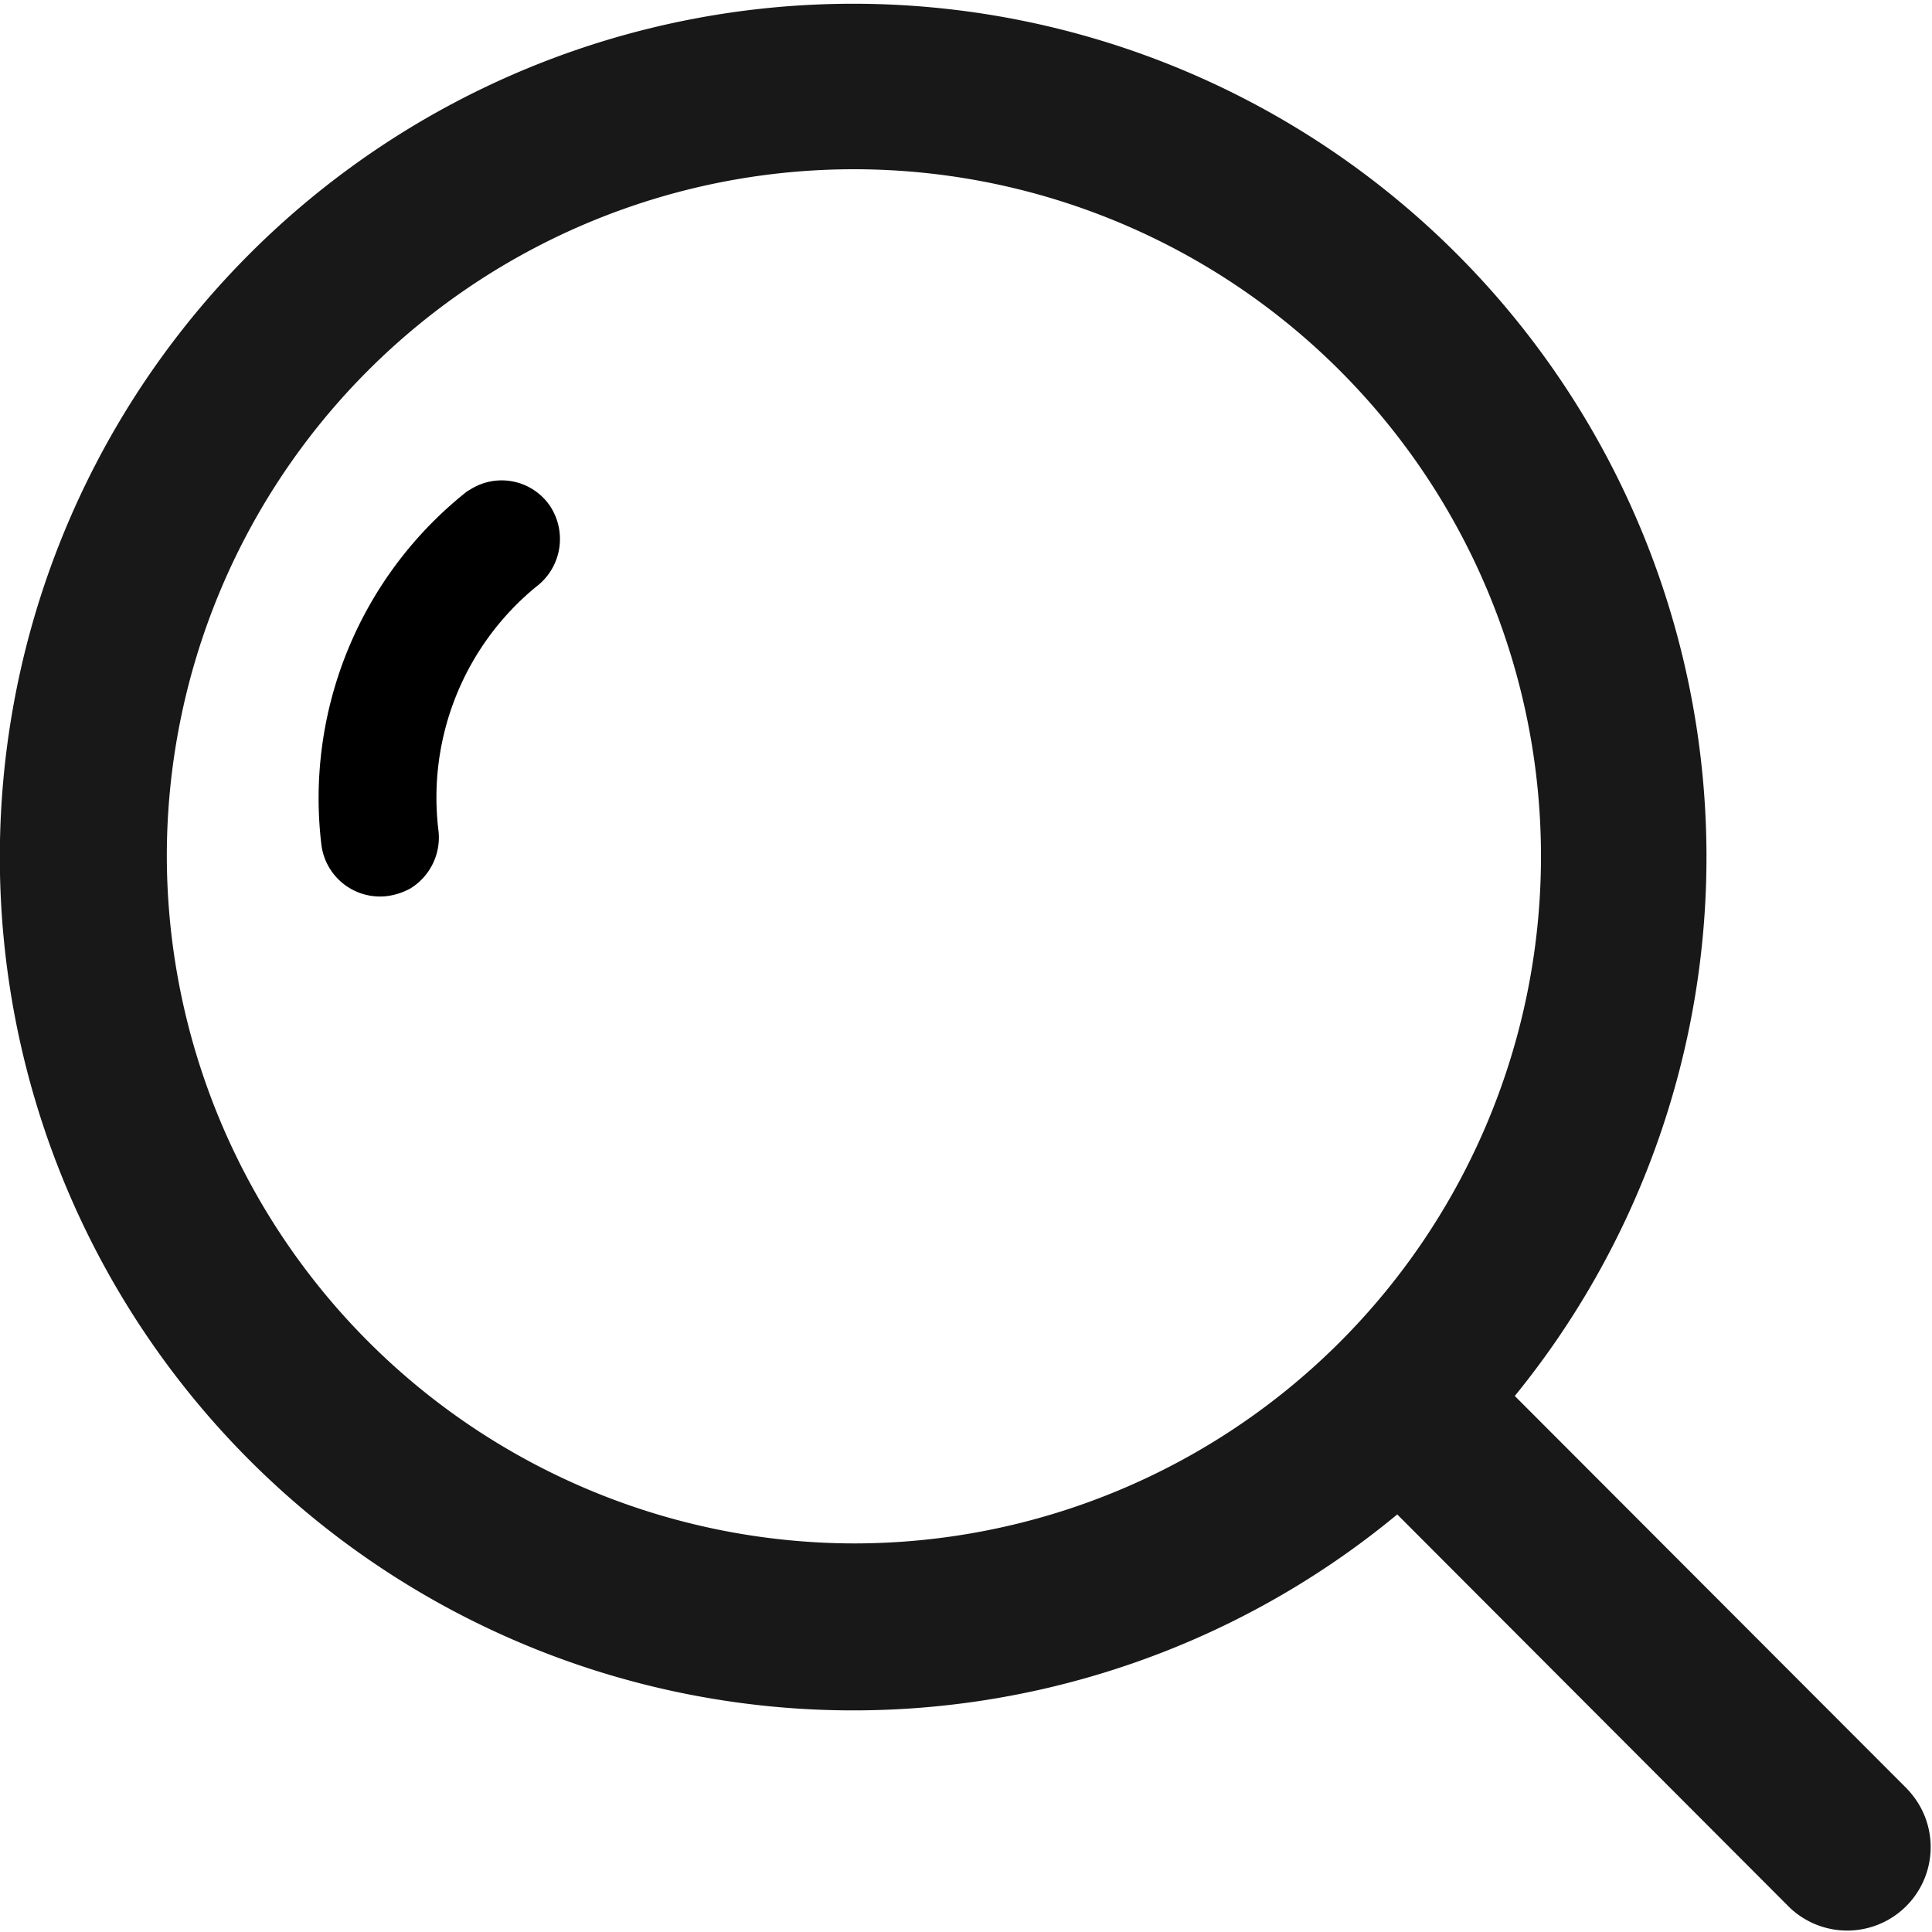
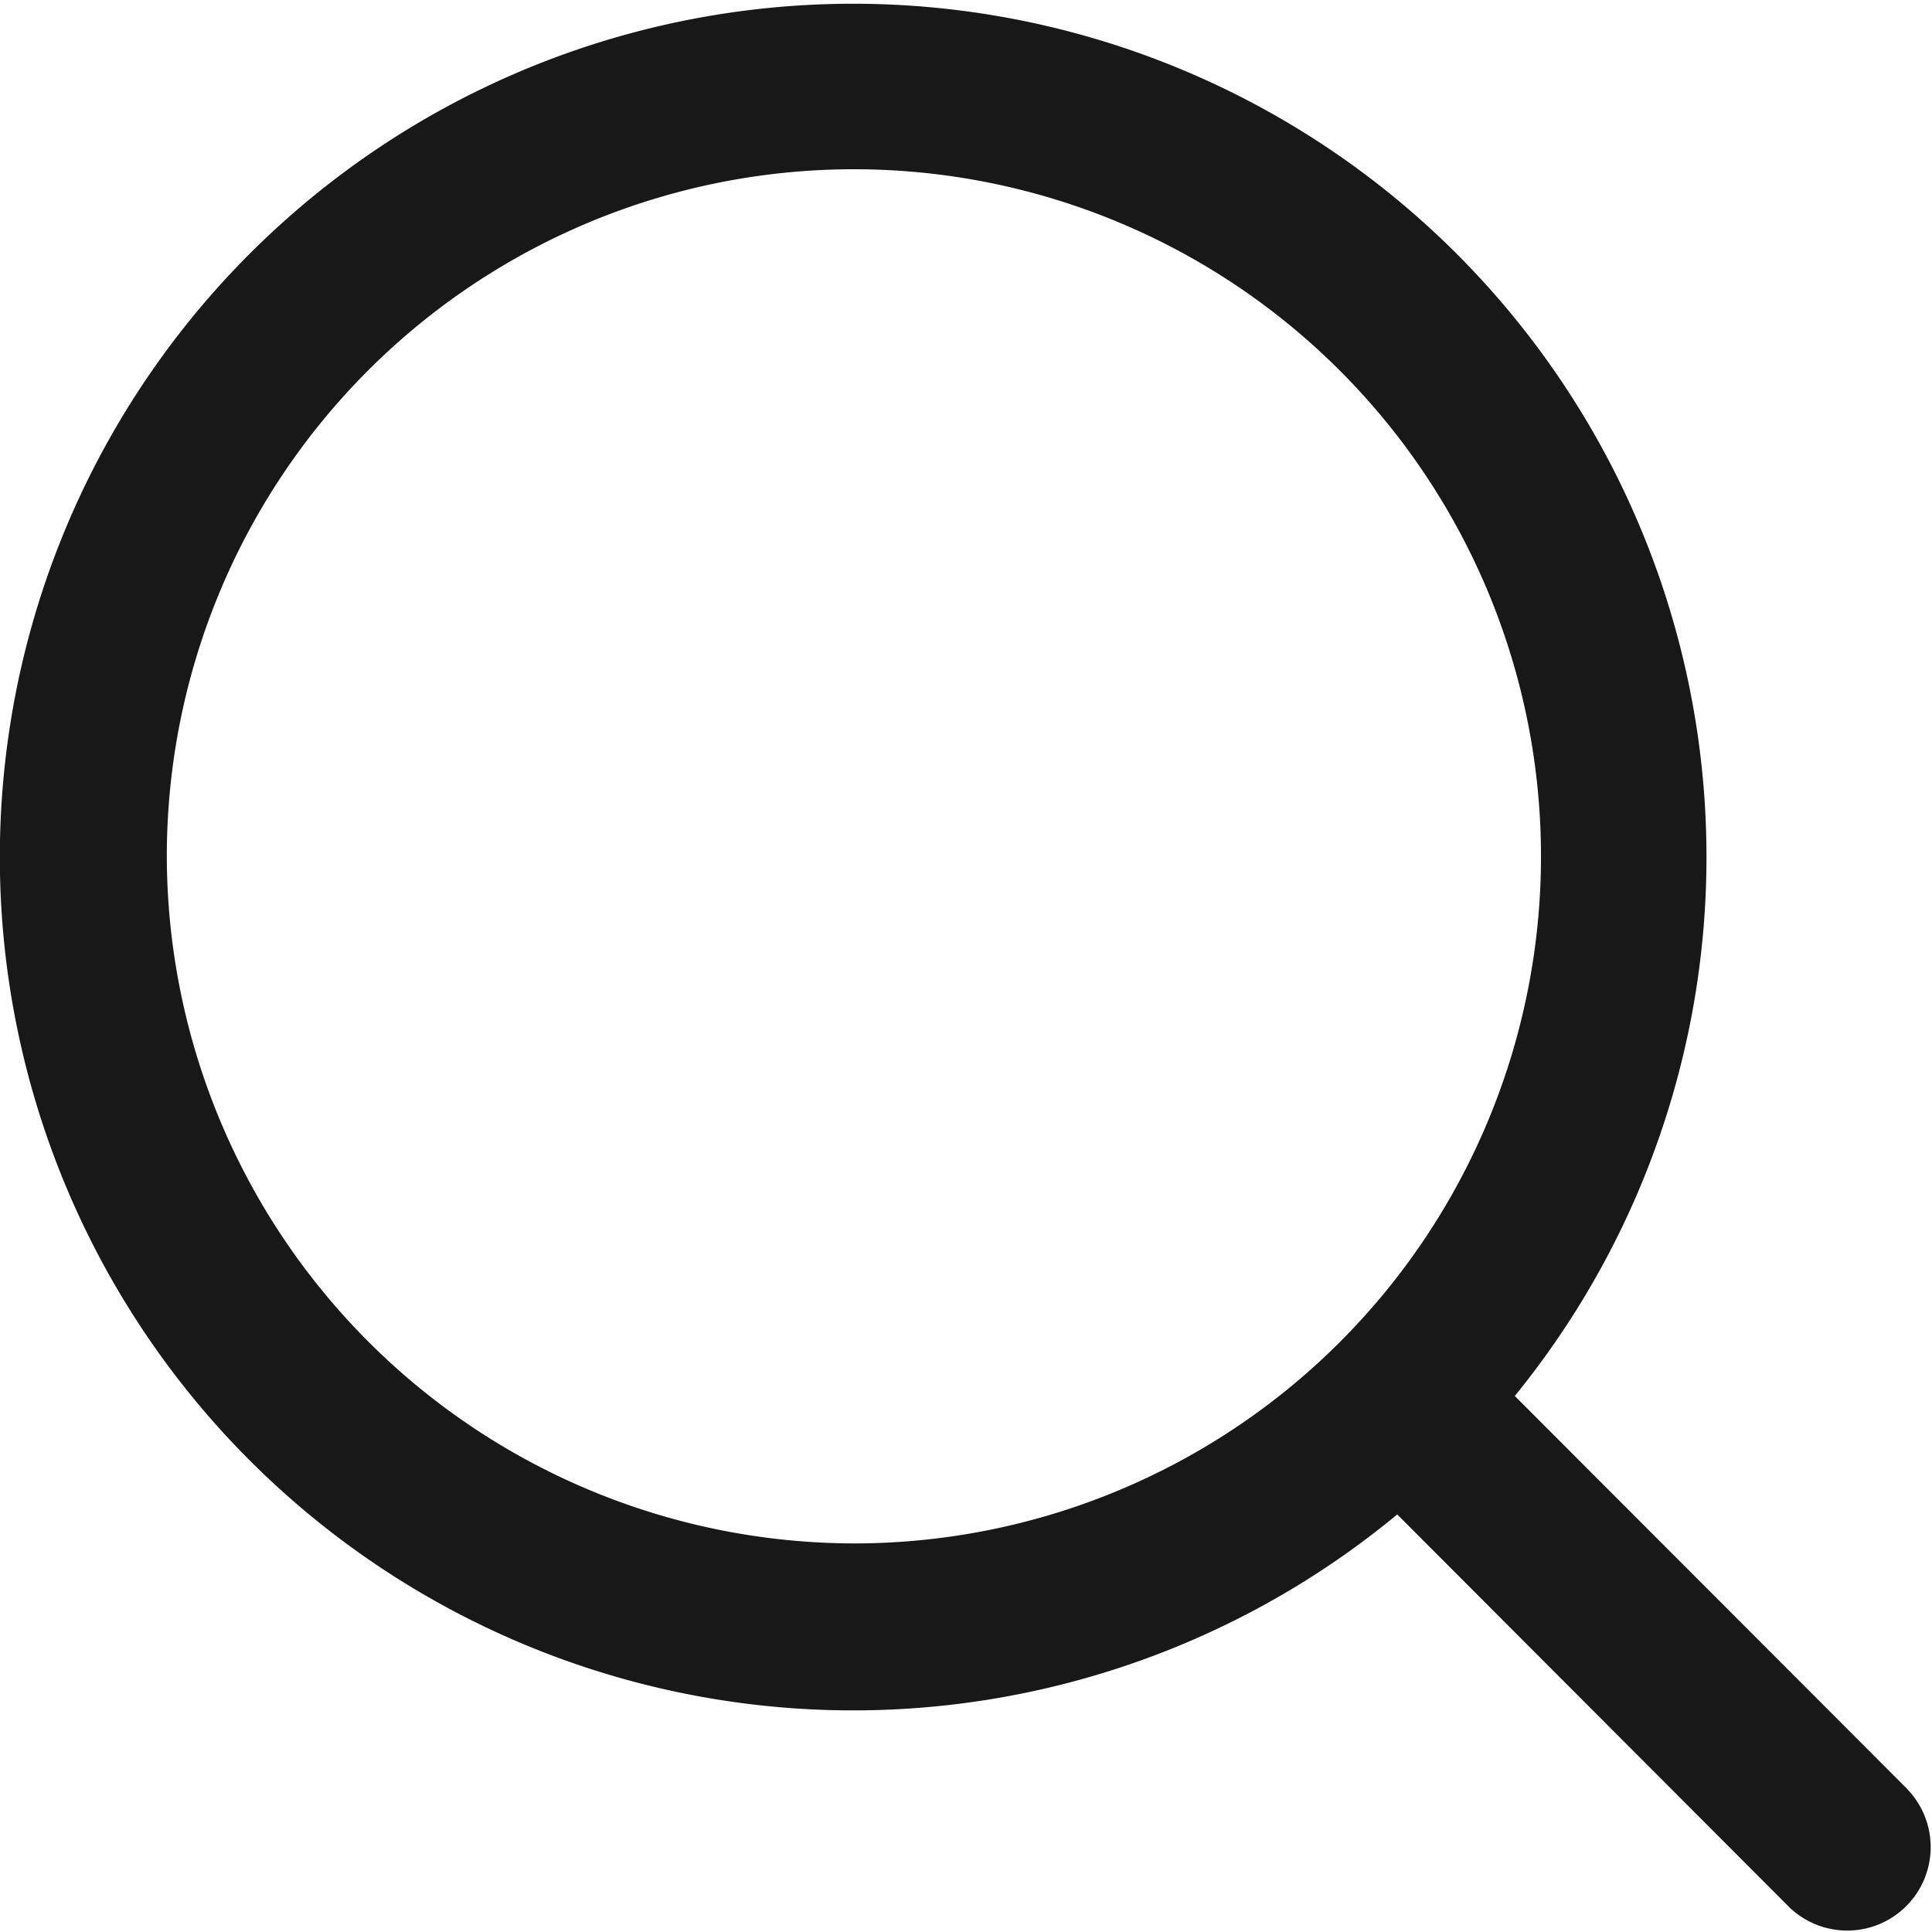
<svg xmlns="http://www.w3.org/2000/svg" width="16.666" height="16.666" viewBox="0 0 16.666 16.666">
  <defs>
    <style>.a{fill:#181818;}</style>
  </defs>
  <g transform="translate(-350 -56)">
    <path class="a" d="M16.455,15.435l-3.388-3.393a7.361,7.361,0,1,0-1.014,1.022l3.384,3.39a.72.72,0,0,0,1.017-1.019M1.439,7.378a5.927,5.927,0,1,1,5.927,5.936A5.939,5.939,0,0,1,1.439,7.378" transform="translate(350 56)" />
-     <path d="M.506,2.684a.575.575,0,0,1-.215-.051.51.51,0,0,1-.246-.674A3.376,3.376,0,0,1,2.688,0h.041a.505.505,0,0,1,.508.463.516.516,0,0,1-.461.549A2.351,2.351,0,0,0,.967,2.389.516.516,0,0,1,.506,2.684Z" transform="translate(351.724 61.624) rotate(-31)" />
  </g>
</svg>